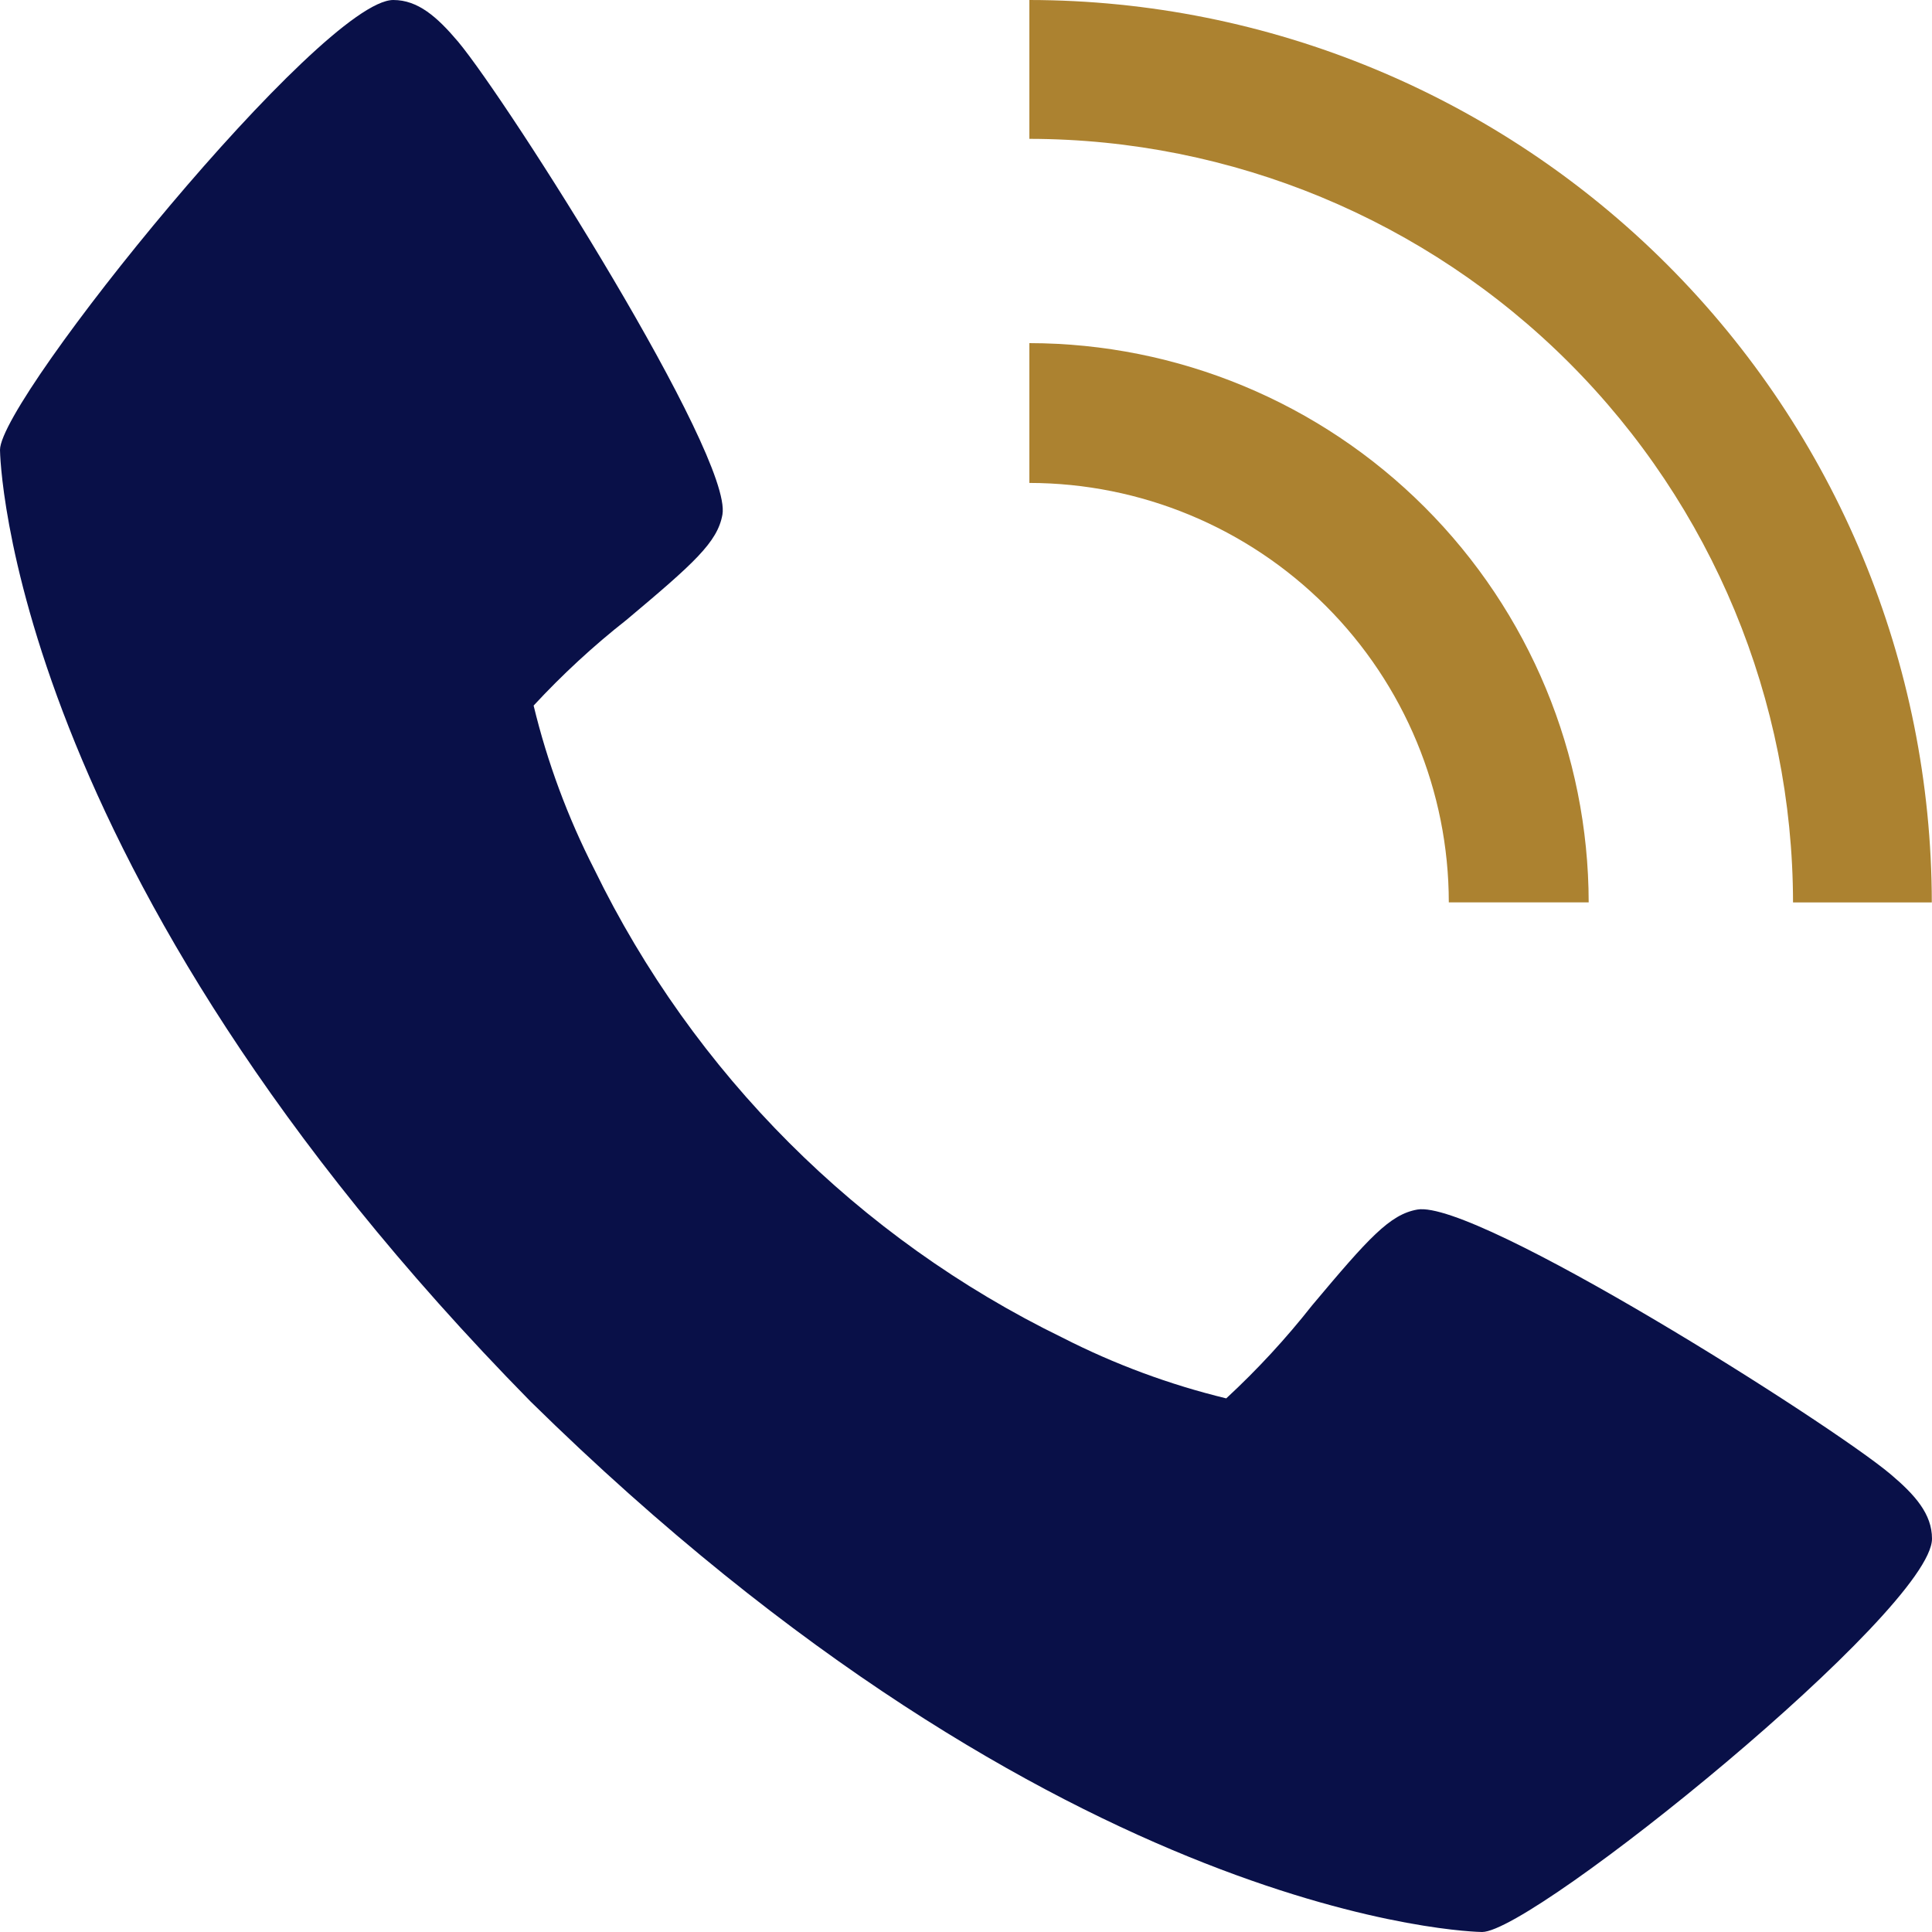
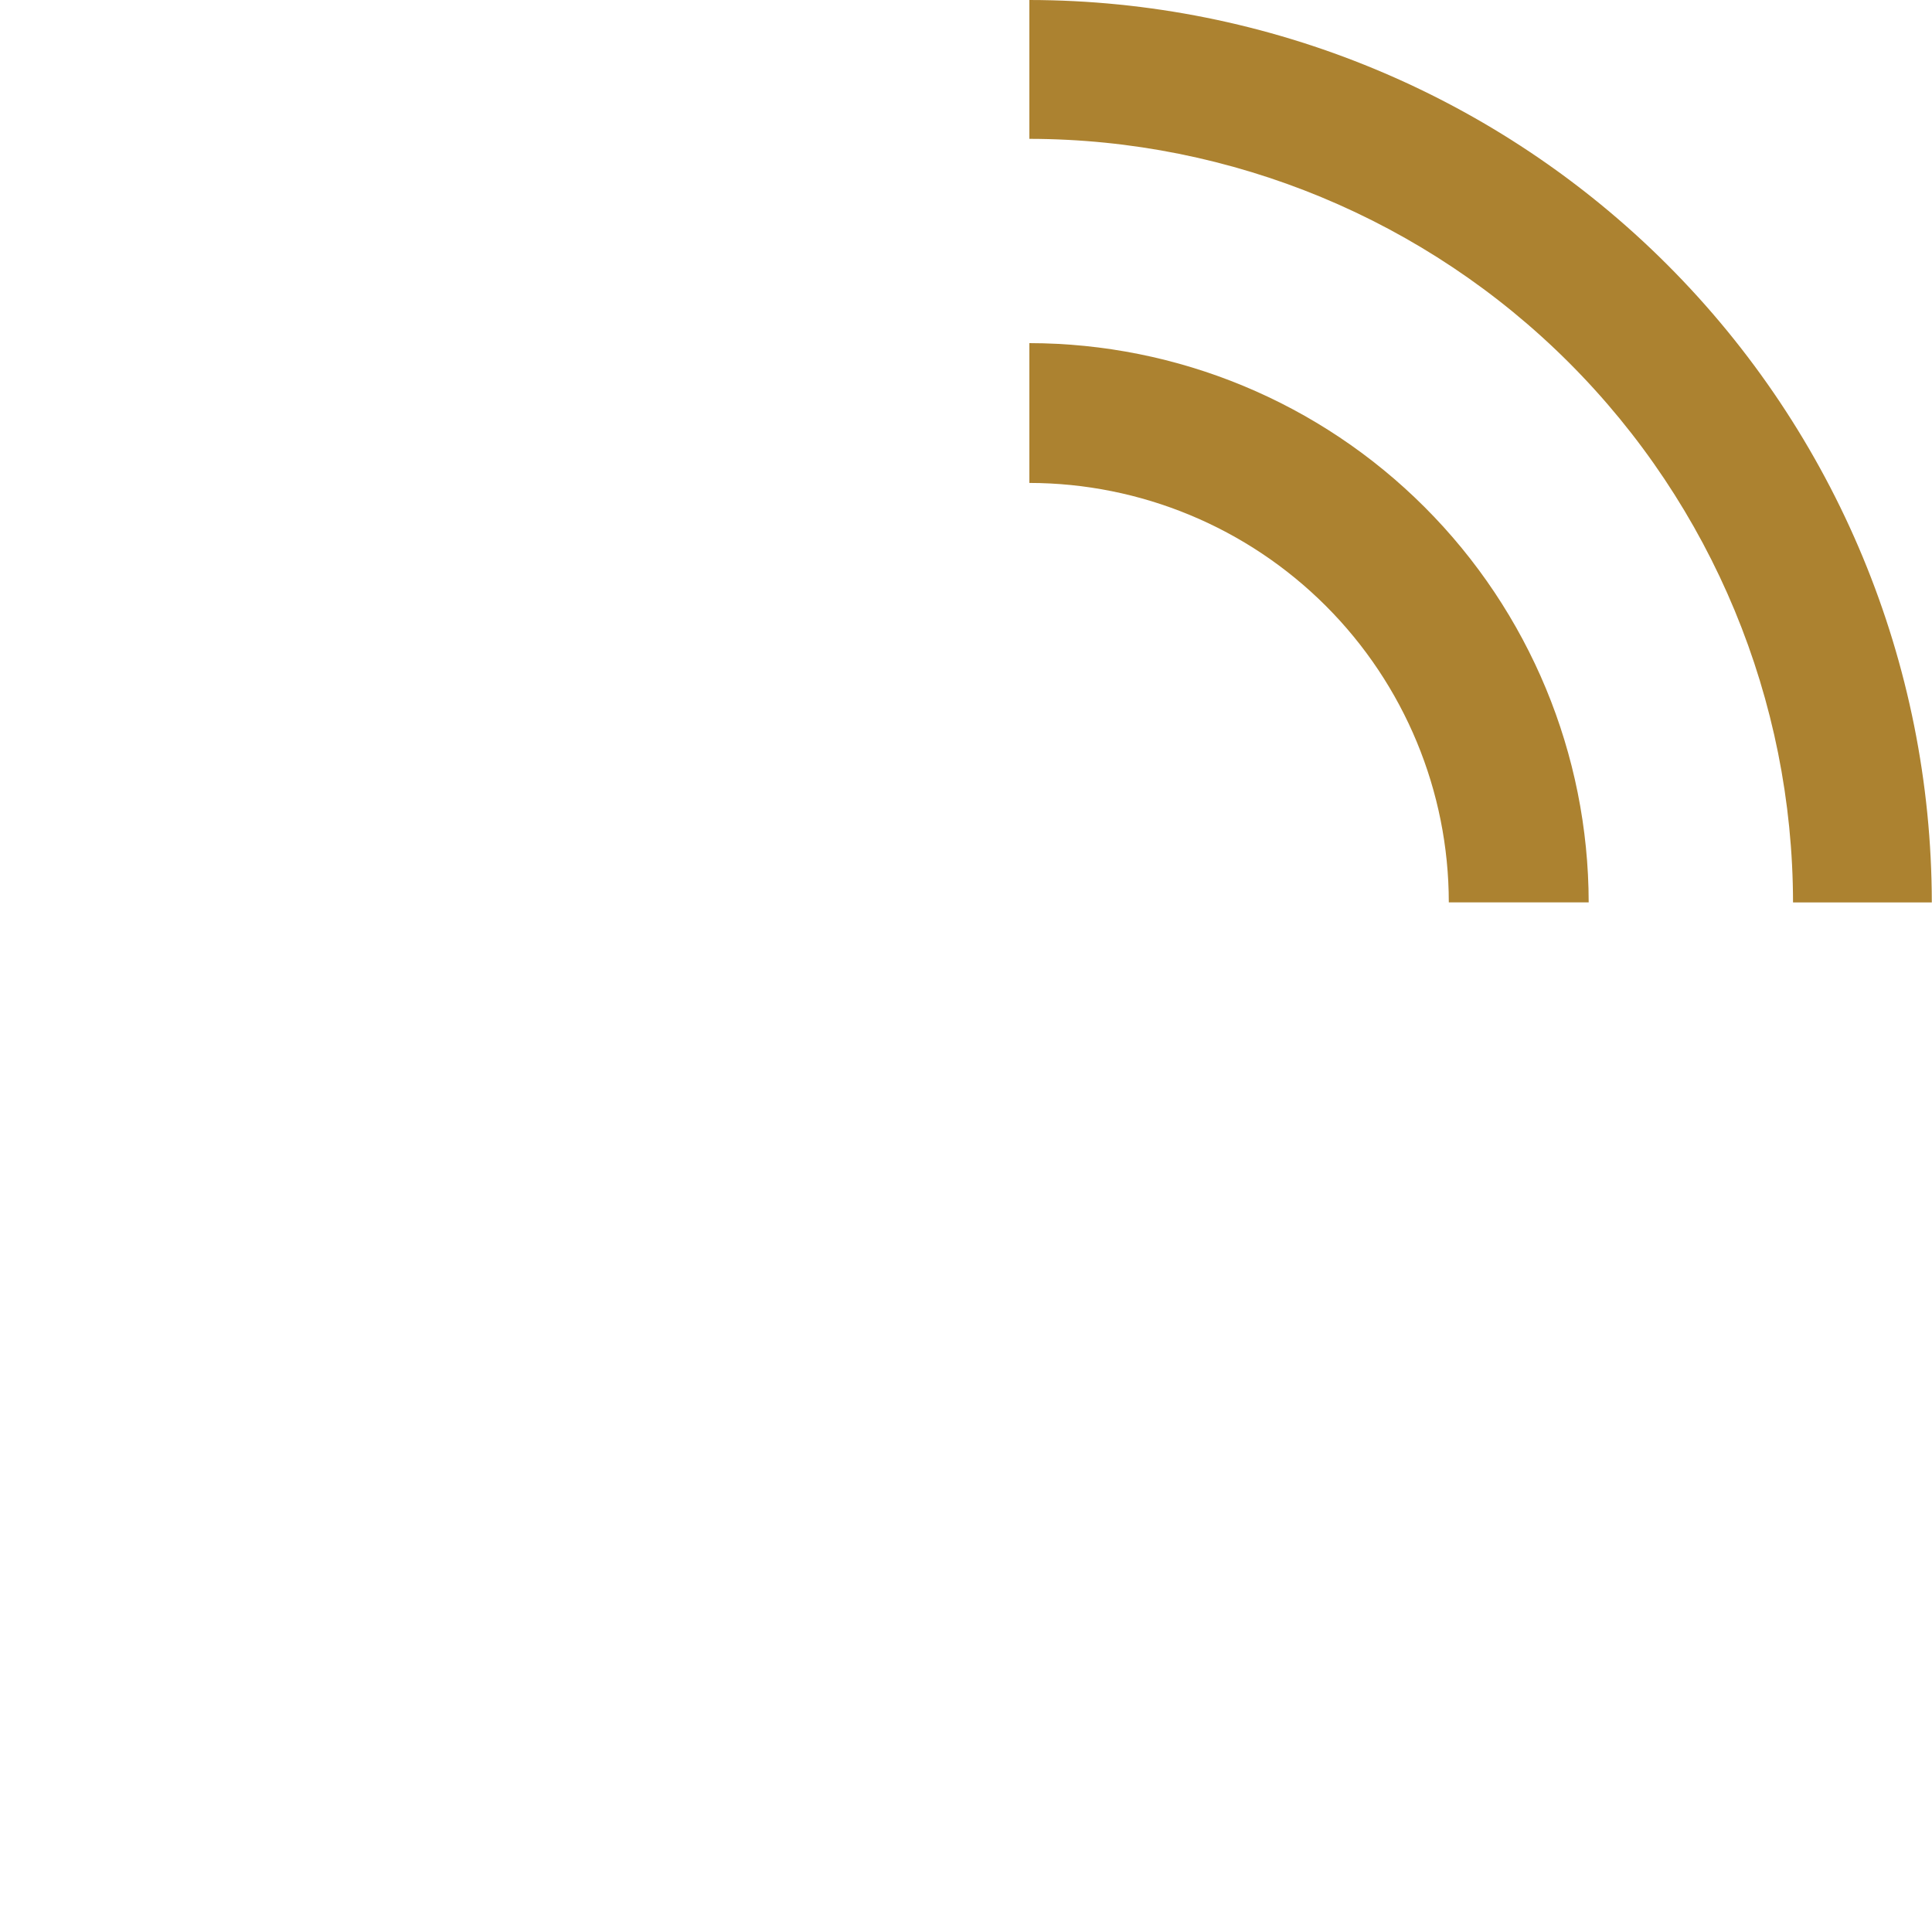
<svg xmlns="http://www.w3.org/2000/svg" width="30" height="30" viewBox="0 0 30 30" fill="none">
-   <path d="M29.35 22.886C28.413 22.1 22.921 18.622 22.008 18.782C21.58 18.858 21.252 19.224 20.374 20.27C19.968 20.786 19.523 21.268 19.041 21.714C18.159 21.5 17.306 21.184 16.498 20.771C13.33 19.228 10.771 16.668 9.229 13.5C8.816 12.692 8.499 11.838 8.286 10.956C8.732 10.475 9.214 10.029 9.73 9.624C10.775 8.746 11.142 8.42 11.218 7.99C11.377 7.075 7.896 1.585 7.114 0.648C6.786 0.26 6.489 0 6.107 0C5.001 0 0 6.184 0 6.986C0 7.051 0.107 13.489 8.238 21.762C16.511 29.893 22.949 30 23.014 30C23.816 30 30 24.999 30 23.893C30 23.511 29.74 23.214 29.35 22.886Z" fill="#091048" />
  <path d="M22.497 14.012H24.669C24.666 11.71 23.75 9.503 22.122 7.875C20.494 6.246 18.287 5.331 15.984 5.328V7.499C17.711 7.501 19.367 8.188 20.588 9.409C21.809 10.63 22.496 12.286 22.497 14.012Z" fill="#AC8230" />
  <path d="M27.842 14.013H29.997C29.993 10.298 28.515 6.736 25.888 4.109C23.261 1.482 19.7 0.004 15.984 0V2.156C19.128 2.16 22.142 3.41 24.365 5.633C26.587 7.856 27.838 10.87 27.842 14.013Z" fill="#AC8230" />
</svg>